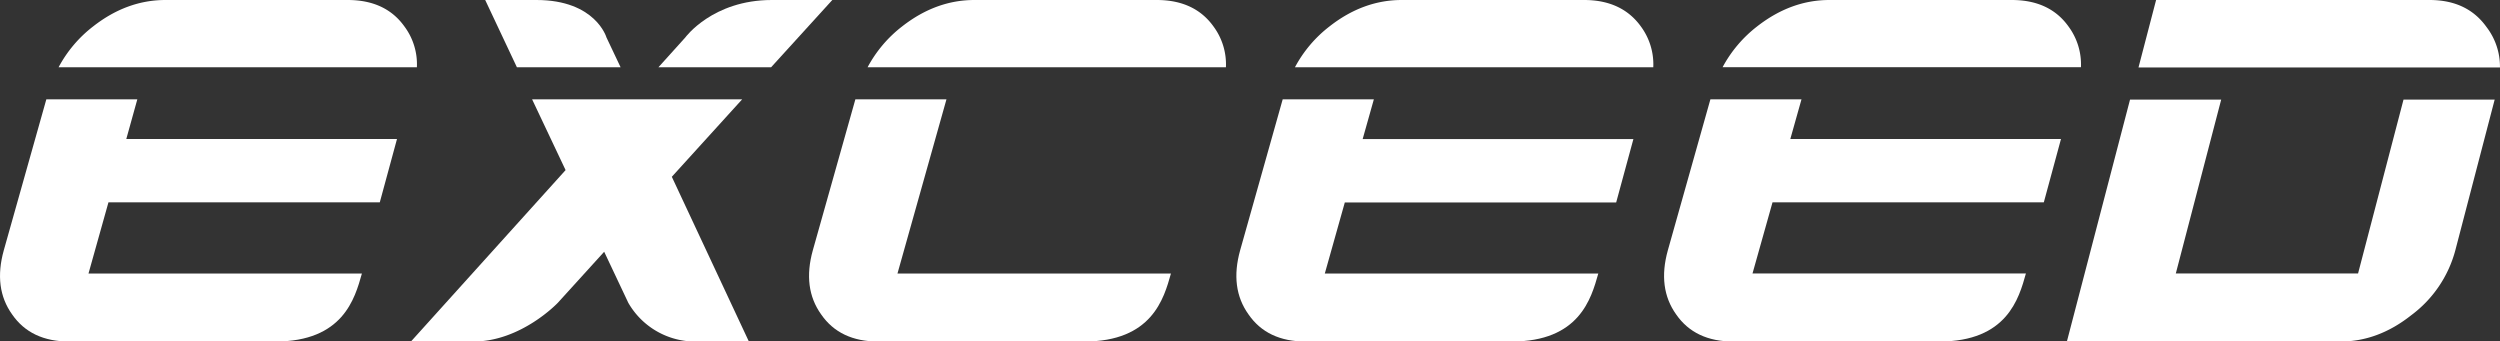
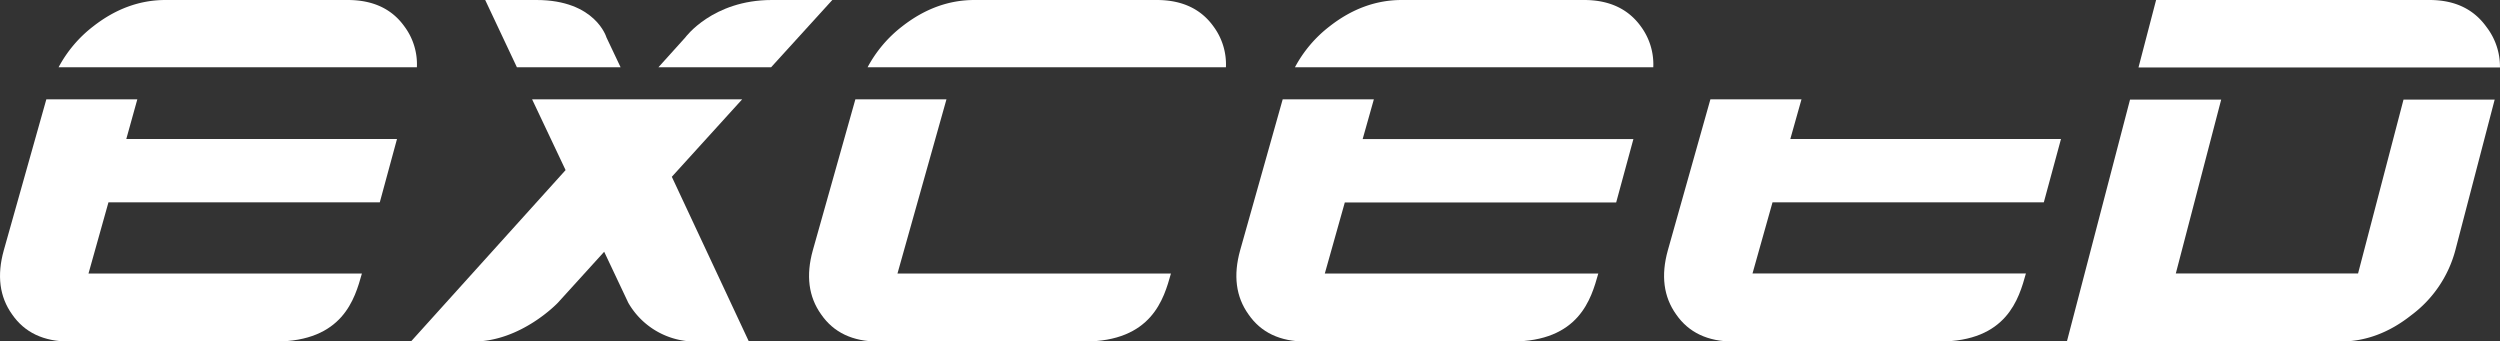
<svg xmlns="http://www.w3.org/2000/svg" viewBox="0 0 710.01 96.97">
  <rect x="0" y="0" width="710.01" height="96.97" fill="#333333" stroke="none" />
  <defs>
    <style>.cls-1{fill:#fff;}</style>
  </defs>
  <title>资5</title>
  <g id="图层_2" data-name="图层 2">
    <g id="图层_1-2" data-name="图层 1">
      <path class="cls-1" d="M669.7,77.66H617.94l12.89-49.38H604.94L587,97h77.66q10.71,0,20.16-7.49a33.79,33.79,0,0,0,12.5-18.41L708.5,28.28H682.61Z" />
      <path class="cls-1" d="M706.19,7.69Q700.71,0,690,0H612.34l-5,19.16H710A18.47,18.47,0,0,0,706.19,7.69Z" />
      <path class="cls-1" d="M114.84,7.49Q109.47,0,98.74,0H47Q36.05,0,26.47,7.49A36,36,0,0,0,16.64,19.1H118.4A18,18,0,0,0,114.84,7.49Z" />
      <path class="cls-1" d="M39,28.21H13.16L1.08,71.07q-3,10.73,2.36,18.22Q8.75,97,19.69,97H78.12c19.29,0,22.65-12.17,24.66-19.31H25.13L30.8,57.47h77.06l4.89-18H35.87Z" />
      <path class="cls-1" d="M328.51,0H276.74q-10.92,0-20.5,7.48A36.13,36.13,0,0,0,246.4,19.1H348.17a18.13,18.13,0,0,0-3.55-11.61Q339.23,0,328.51,0Z" />
      <path class="cls-1" d="M254.89,77.66,268.8,28.21H242.93L230.85,71.07q-3,10.73,2.36,18.22Q238.52,97,249.45,97h58.44c19.28,0,22.65-12.17,24.66-19.31H254.89Z" />
      <path class="cls-1" d="M449.88,0H398.11Q387.17,0,377.6,7.49a36.1,36.1,0,0,0-9.83,11.61H469.54A18.13,18.13,0,0,0,466,7.49C462.39,2.5,457,0,449.88,0Z" />
      <path class="cls-1" d="M390.18,28.21H364.29L352.21,71.07q-3,10.73,2.37,18.22Q359.89,97,370.81,97h58.44c19.29,0,22.65-12.17,24.67-19.31H376.25l5.68-20.19H459l4.89-18H387Z" />
-       <path class="cls-1" d="M587.44,7.49Q582.07,0,571.34,0H519.56q-10.9,0-20.5,7.48a36.26,36.26,0,0,0-9.84,11.61H591A18.13,18.13,0,0,0,587.44,7.49Z" />
      <path class="cls-1" d="M511.63,28.21H485.76L473.68,71.07q-3,10.73,2.35,18.22Q481.36,97,492.28,97h58.44C570,97,573.37,84.8,575.37,77.66H497.72l5.68-20.19h77.05l4.88-18H508.46Z" />
      <path class="cls-1" d="M219.2,0c-16.85,0-24.59,10.66-24.59,10.66L187,19.1h32L236.38,0Z" />
      <path class="cls-1" d="M176.25,19.1l-4-8.44S169.18,0,152.35,0H137.8l9,19.1Z" />
      <path class="cls-1" d="M210.78,28.21H151.12l9.51,20.1L116.7,97h17.72c13.6,0,24-11,24-11l13.17-14.5,6.85,14.5a21.93,21.93,0,0,0,19.16,11h15.09L190.8,50.21Z" />
    </g>
  </g>
</svg>